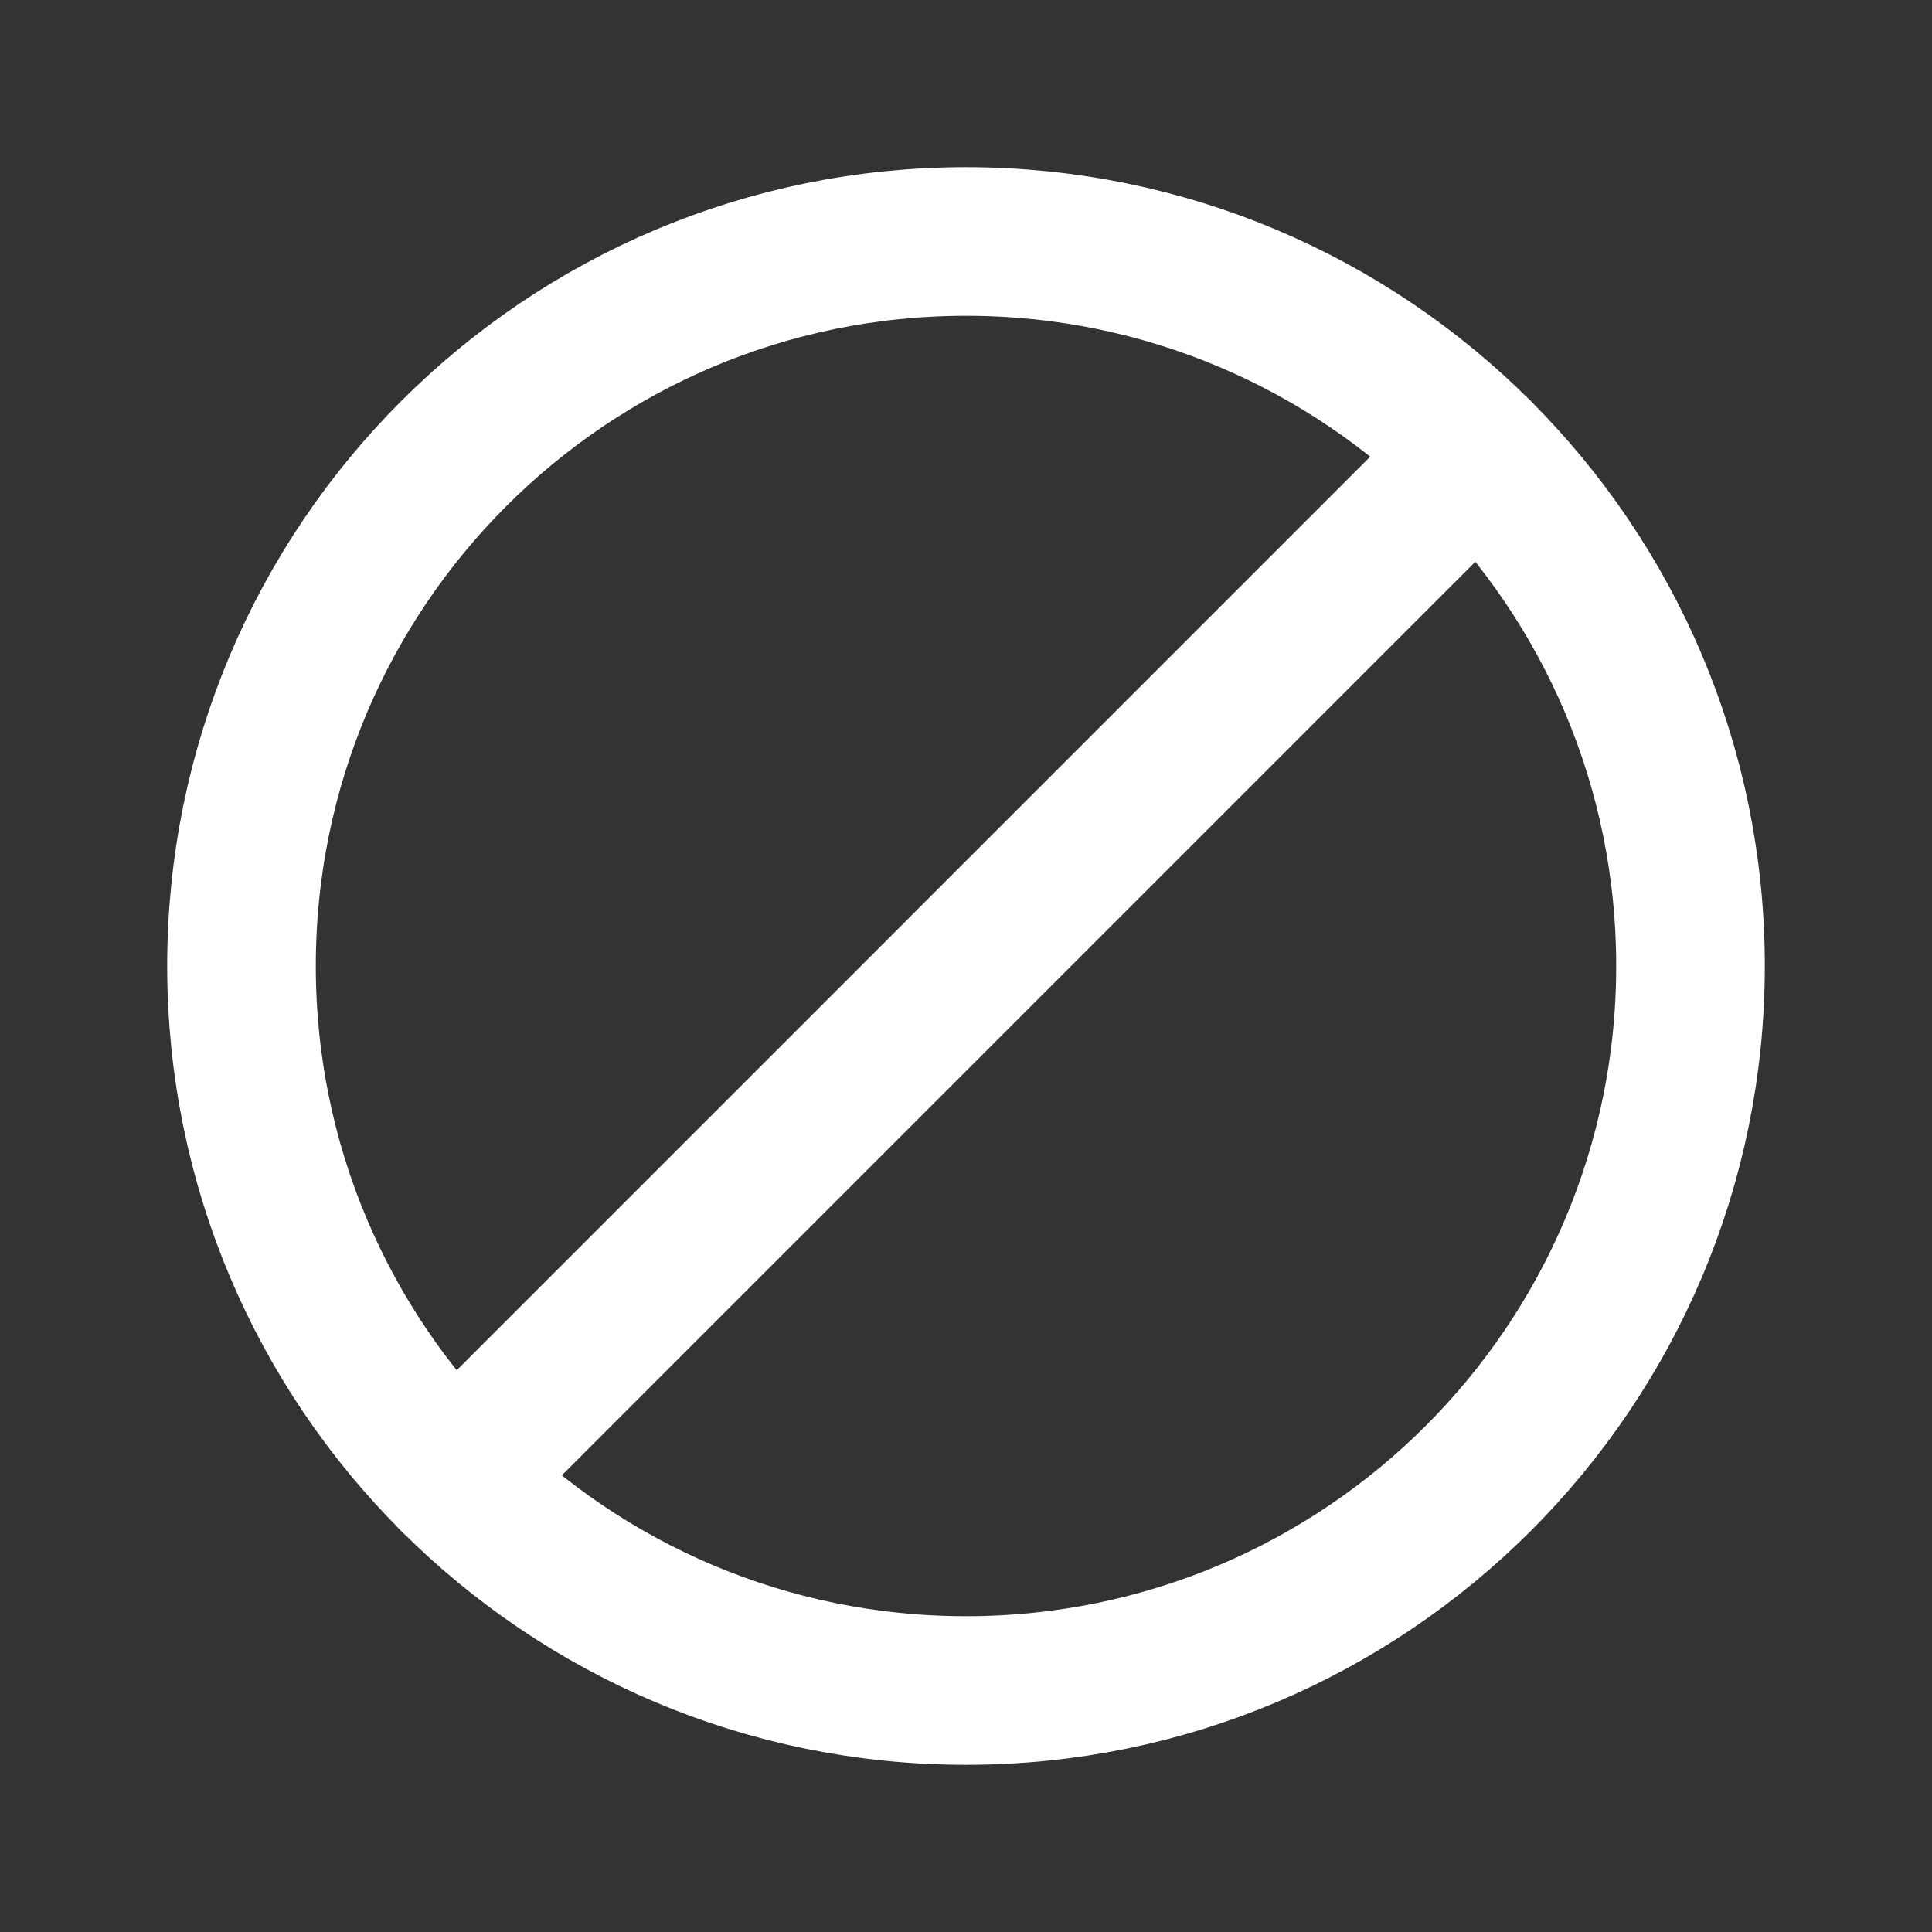
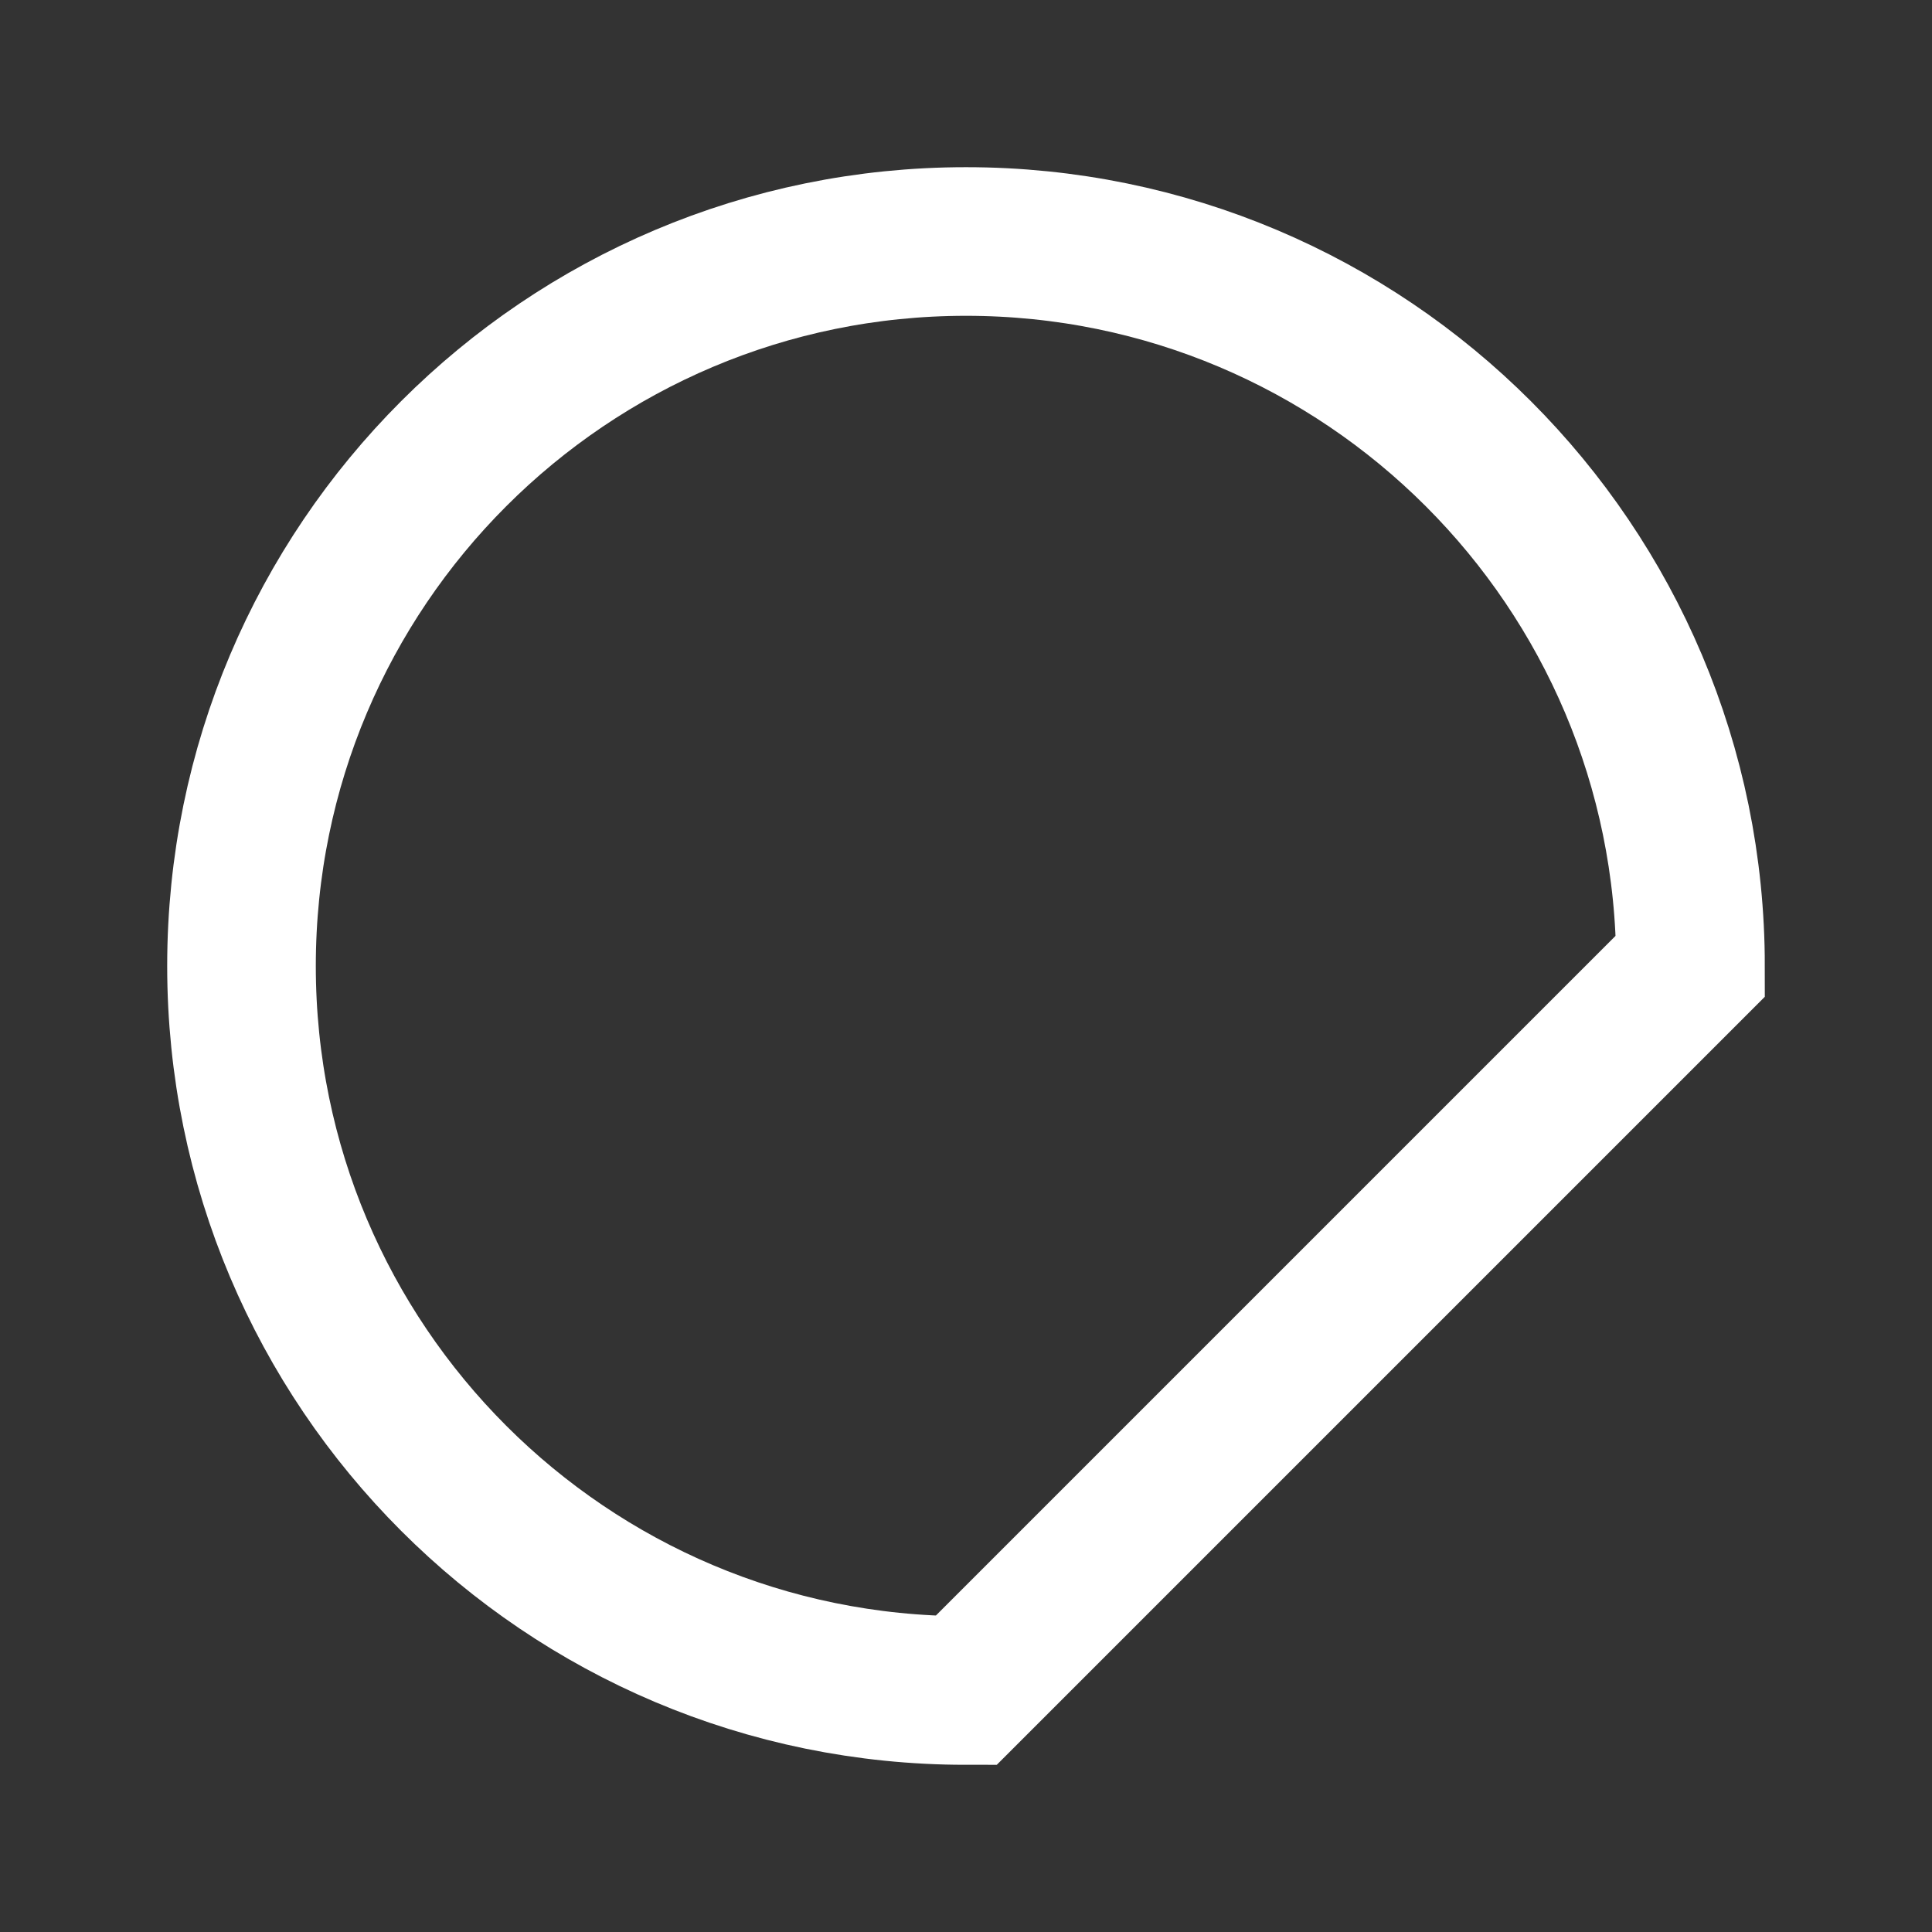
<svg xmlns="http://www.w3.org/2000/svg" width="26" height="26" viewBox="0 0 26 26" fill="none">
  <rect x="0" y="0" width="26" height="26" fill="#333333" stroke="none" />
-   <path d="M22.75 13C22.75 7.615 18.385 3.25 13 3.25C7.615 3.25 3.25 7.615 3.25 13C3.25 18.385 7.615 22.75 13 22.75C18.385 22.75 22.75 18.385 22.75 13Z" stroke="white" stroke-width="2" stroke-miterlimit="10" />
-   <path d="M6.106 19.895L19.894 6.106" stroke="white" stroke-width="2" stroke-linecap="round" stroke-linejoin="round" />
+   <path d="M22.75 13C22.75 7.615 18.385 3.25 13 3.25C7.615 3.25 3.25 7.615 3.25 13C3.25 18.385 7.615 22.75 13 22.75Z" stroke="white" stroke-width="2" stroke-miterlimit="10" />
</svg>